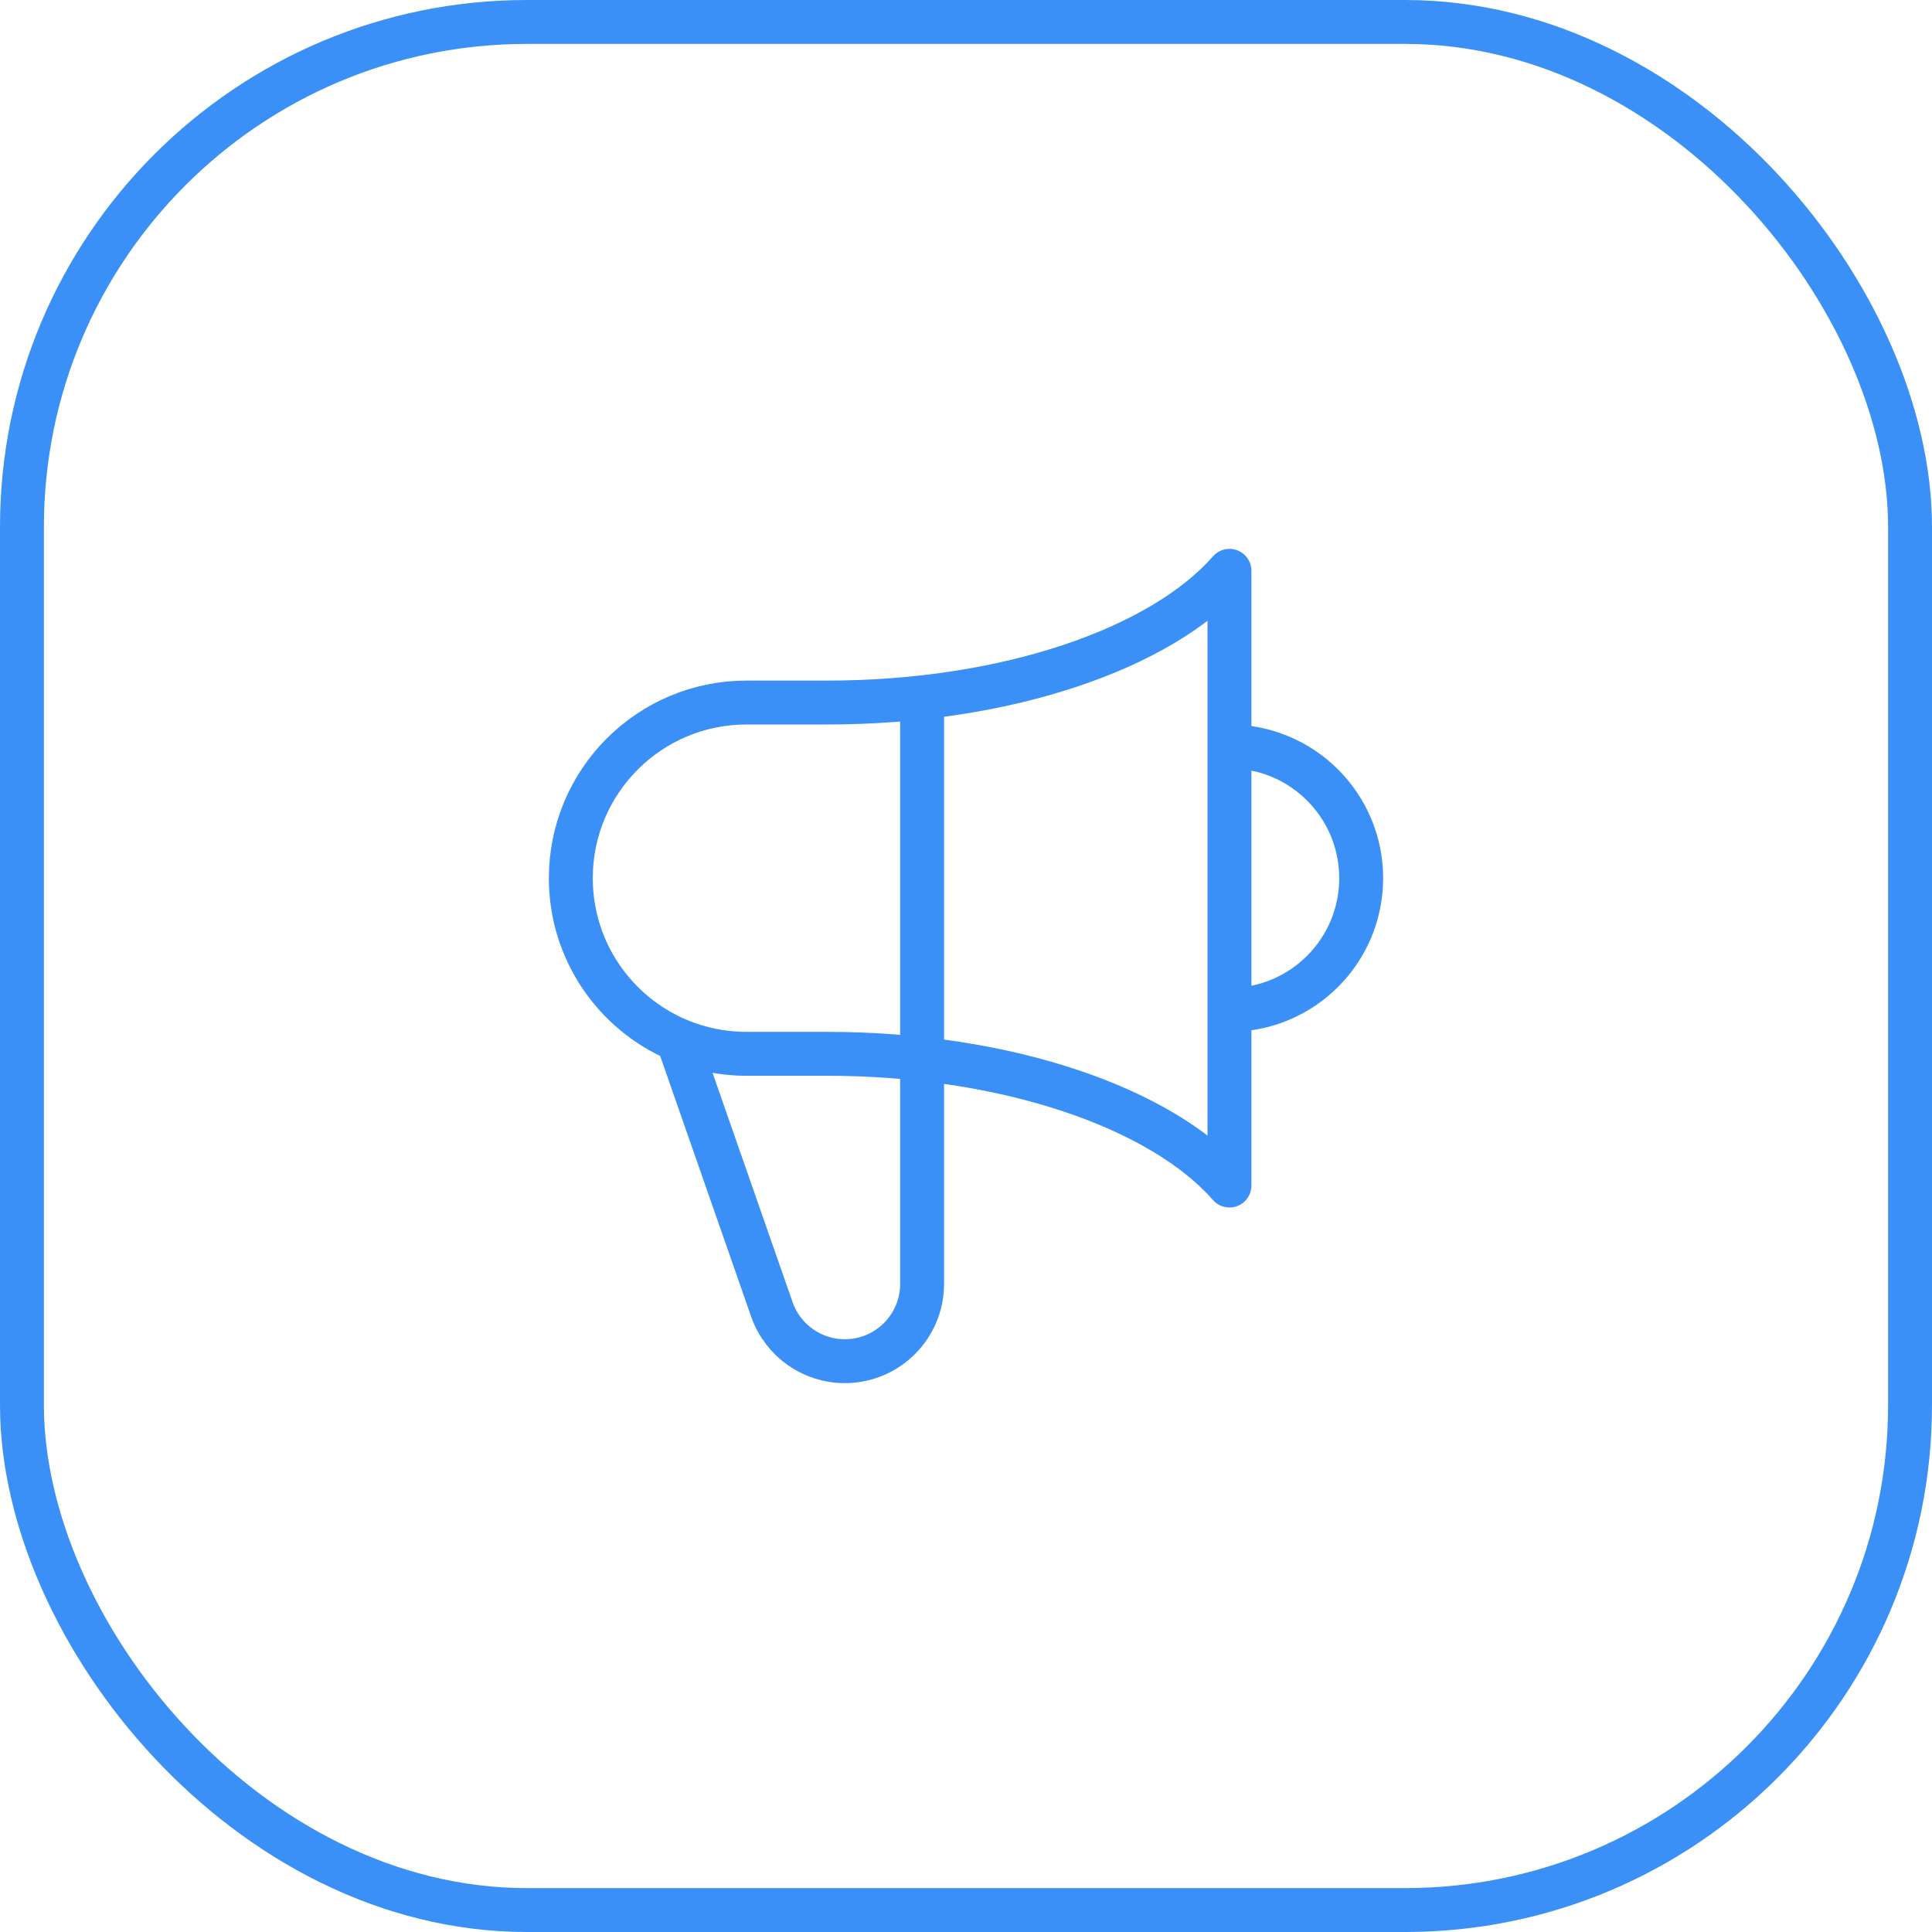
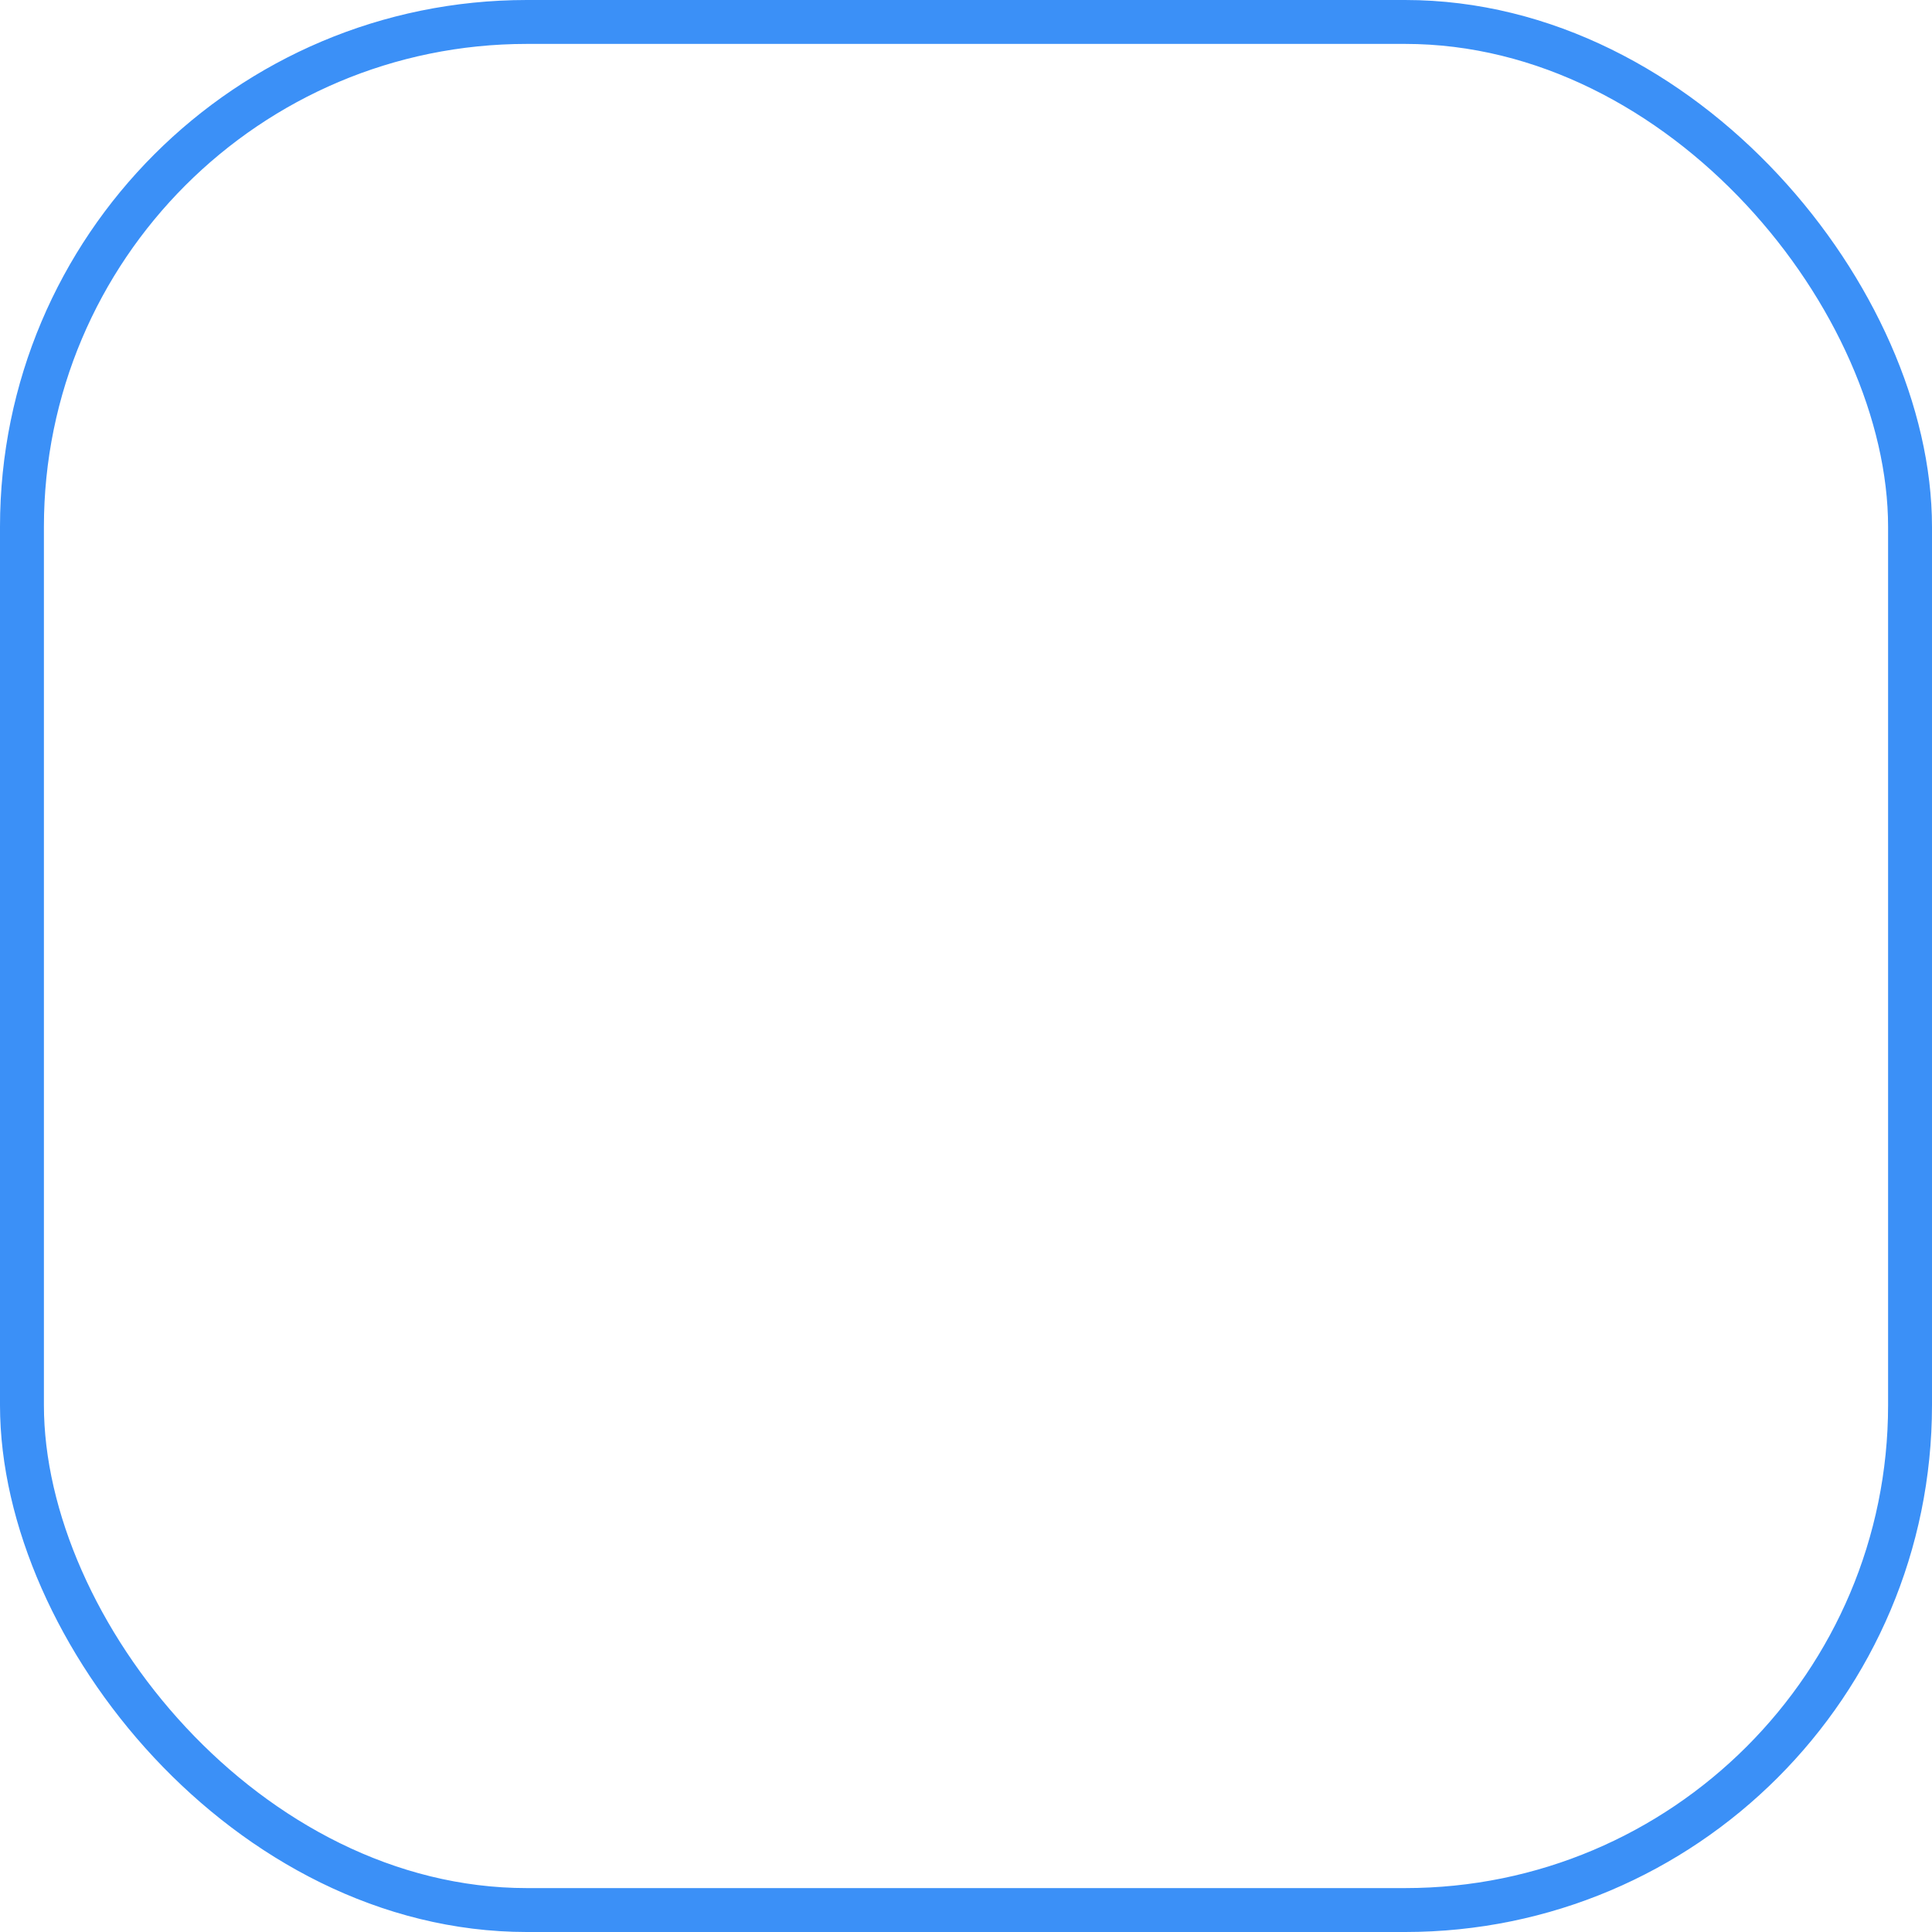
<svg xmlns="http://www.w3.org/2000/svg" width="88" height="88" viewBox="0 0 88 88" fill="none">
  <rect x="1" y="1" width="86" height="86" rx="23" stroke="#3B90F7" stroke-width="2" />
-   <path d="M42 31.764V58.48C42 60.424 40.424 62 38.48 62C36.993 62 35.666 61.065 35.166 59.664L30.873 47.366M56 46C59.314 46 62 43.314 62 40C62 36.686 59.314 34 56 34M30.873 47.366C28.009 46.148 26 43.309 26 40C26 35.582 29.582 32 34 32H37.664C45.865 32 52.914 29.532 56 26L56 54C52.914 50.468 45.865 48 37.664 48L34 48C32.89 48 31.834 47.774 30.873 47.366Z" stroke="#3B90F7" stroke-width="2" stroke-linecap="round" stroke-linejoin="round" />
</svg>